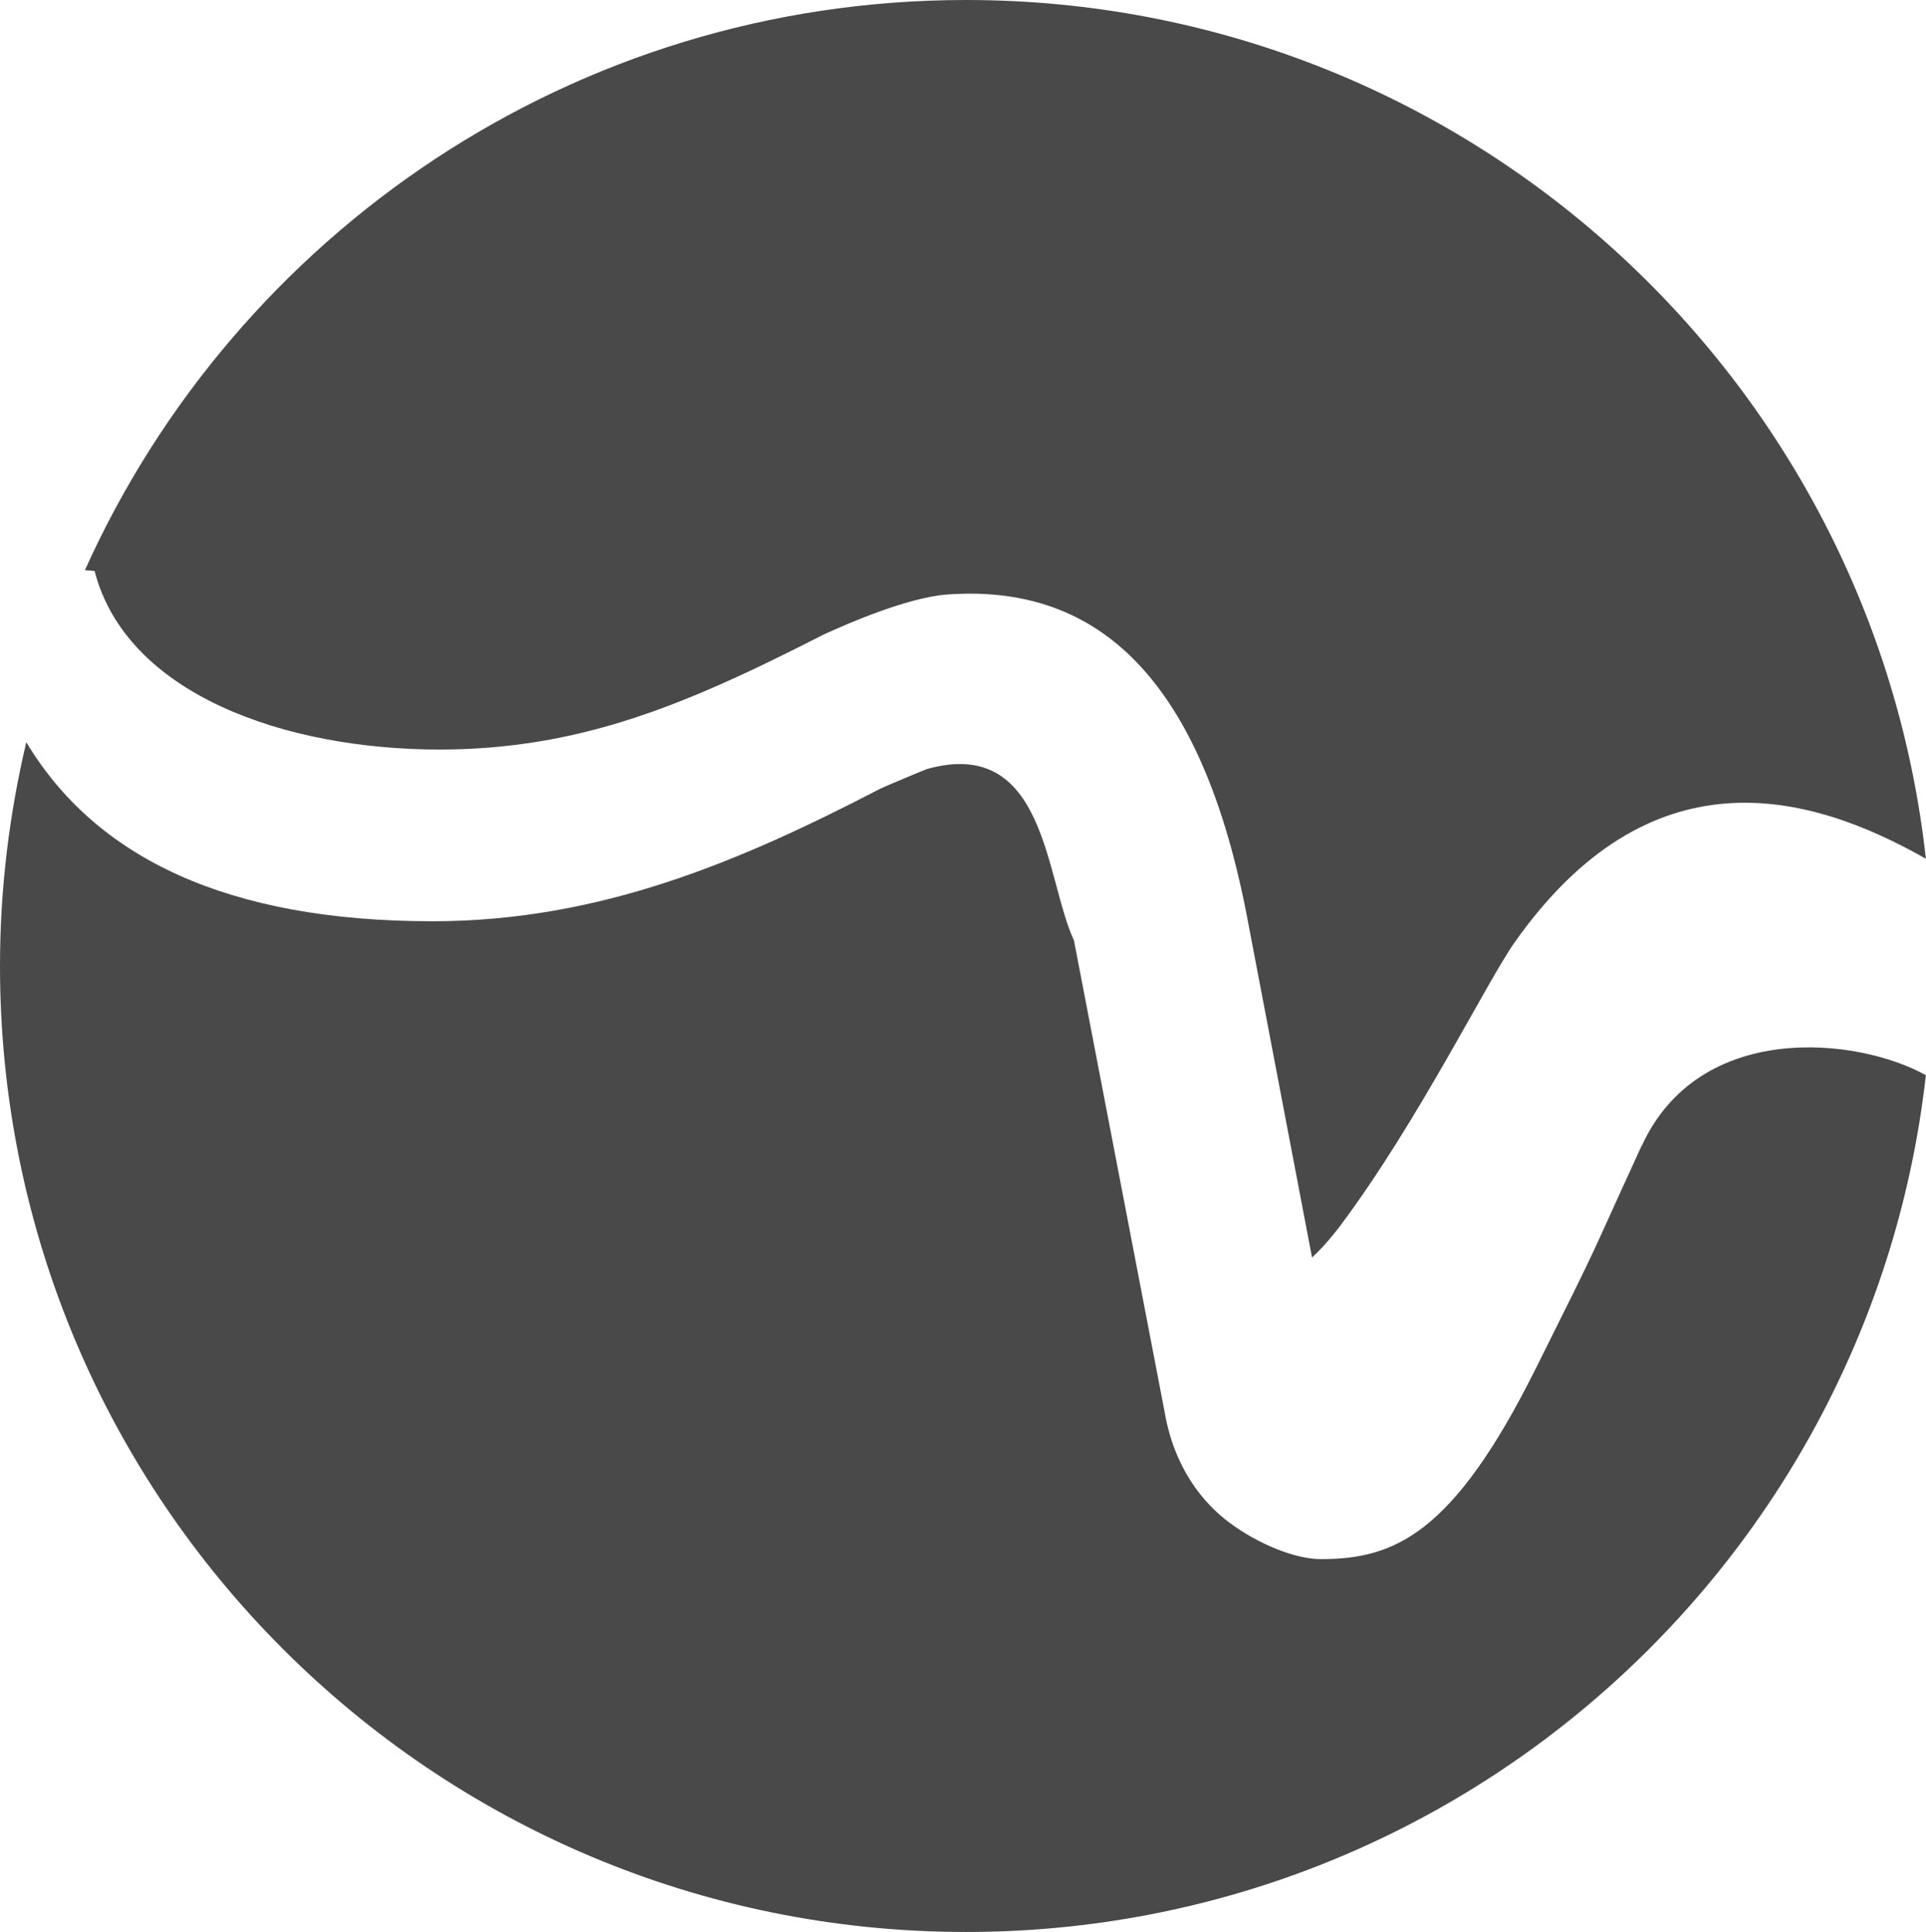
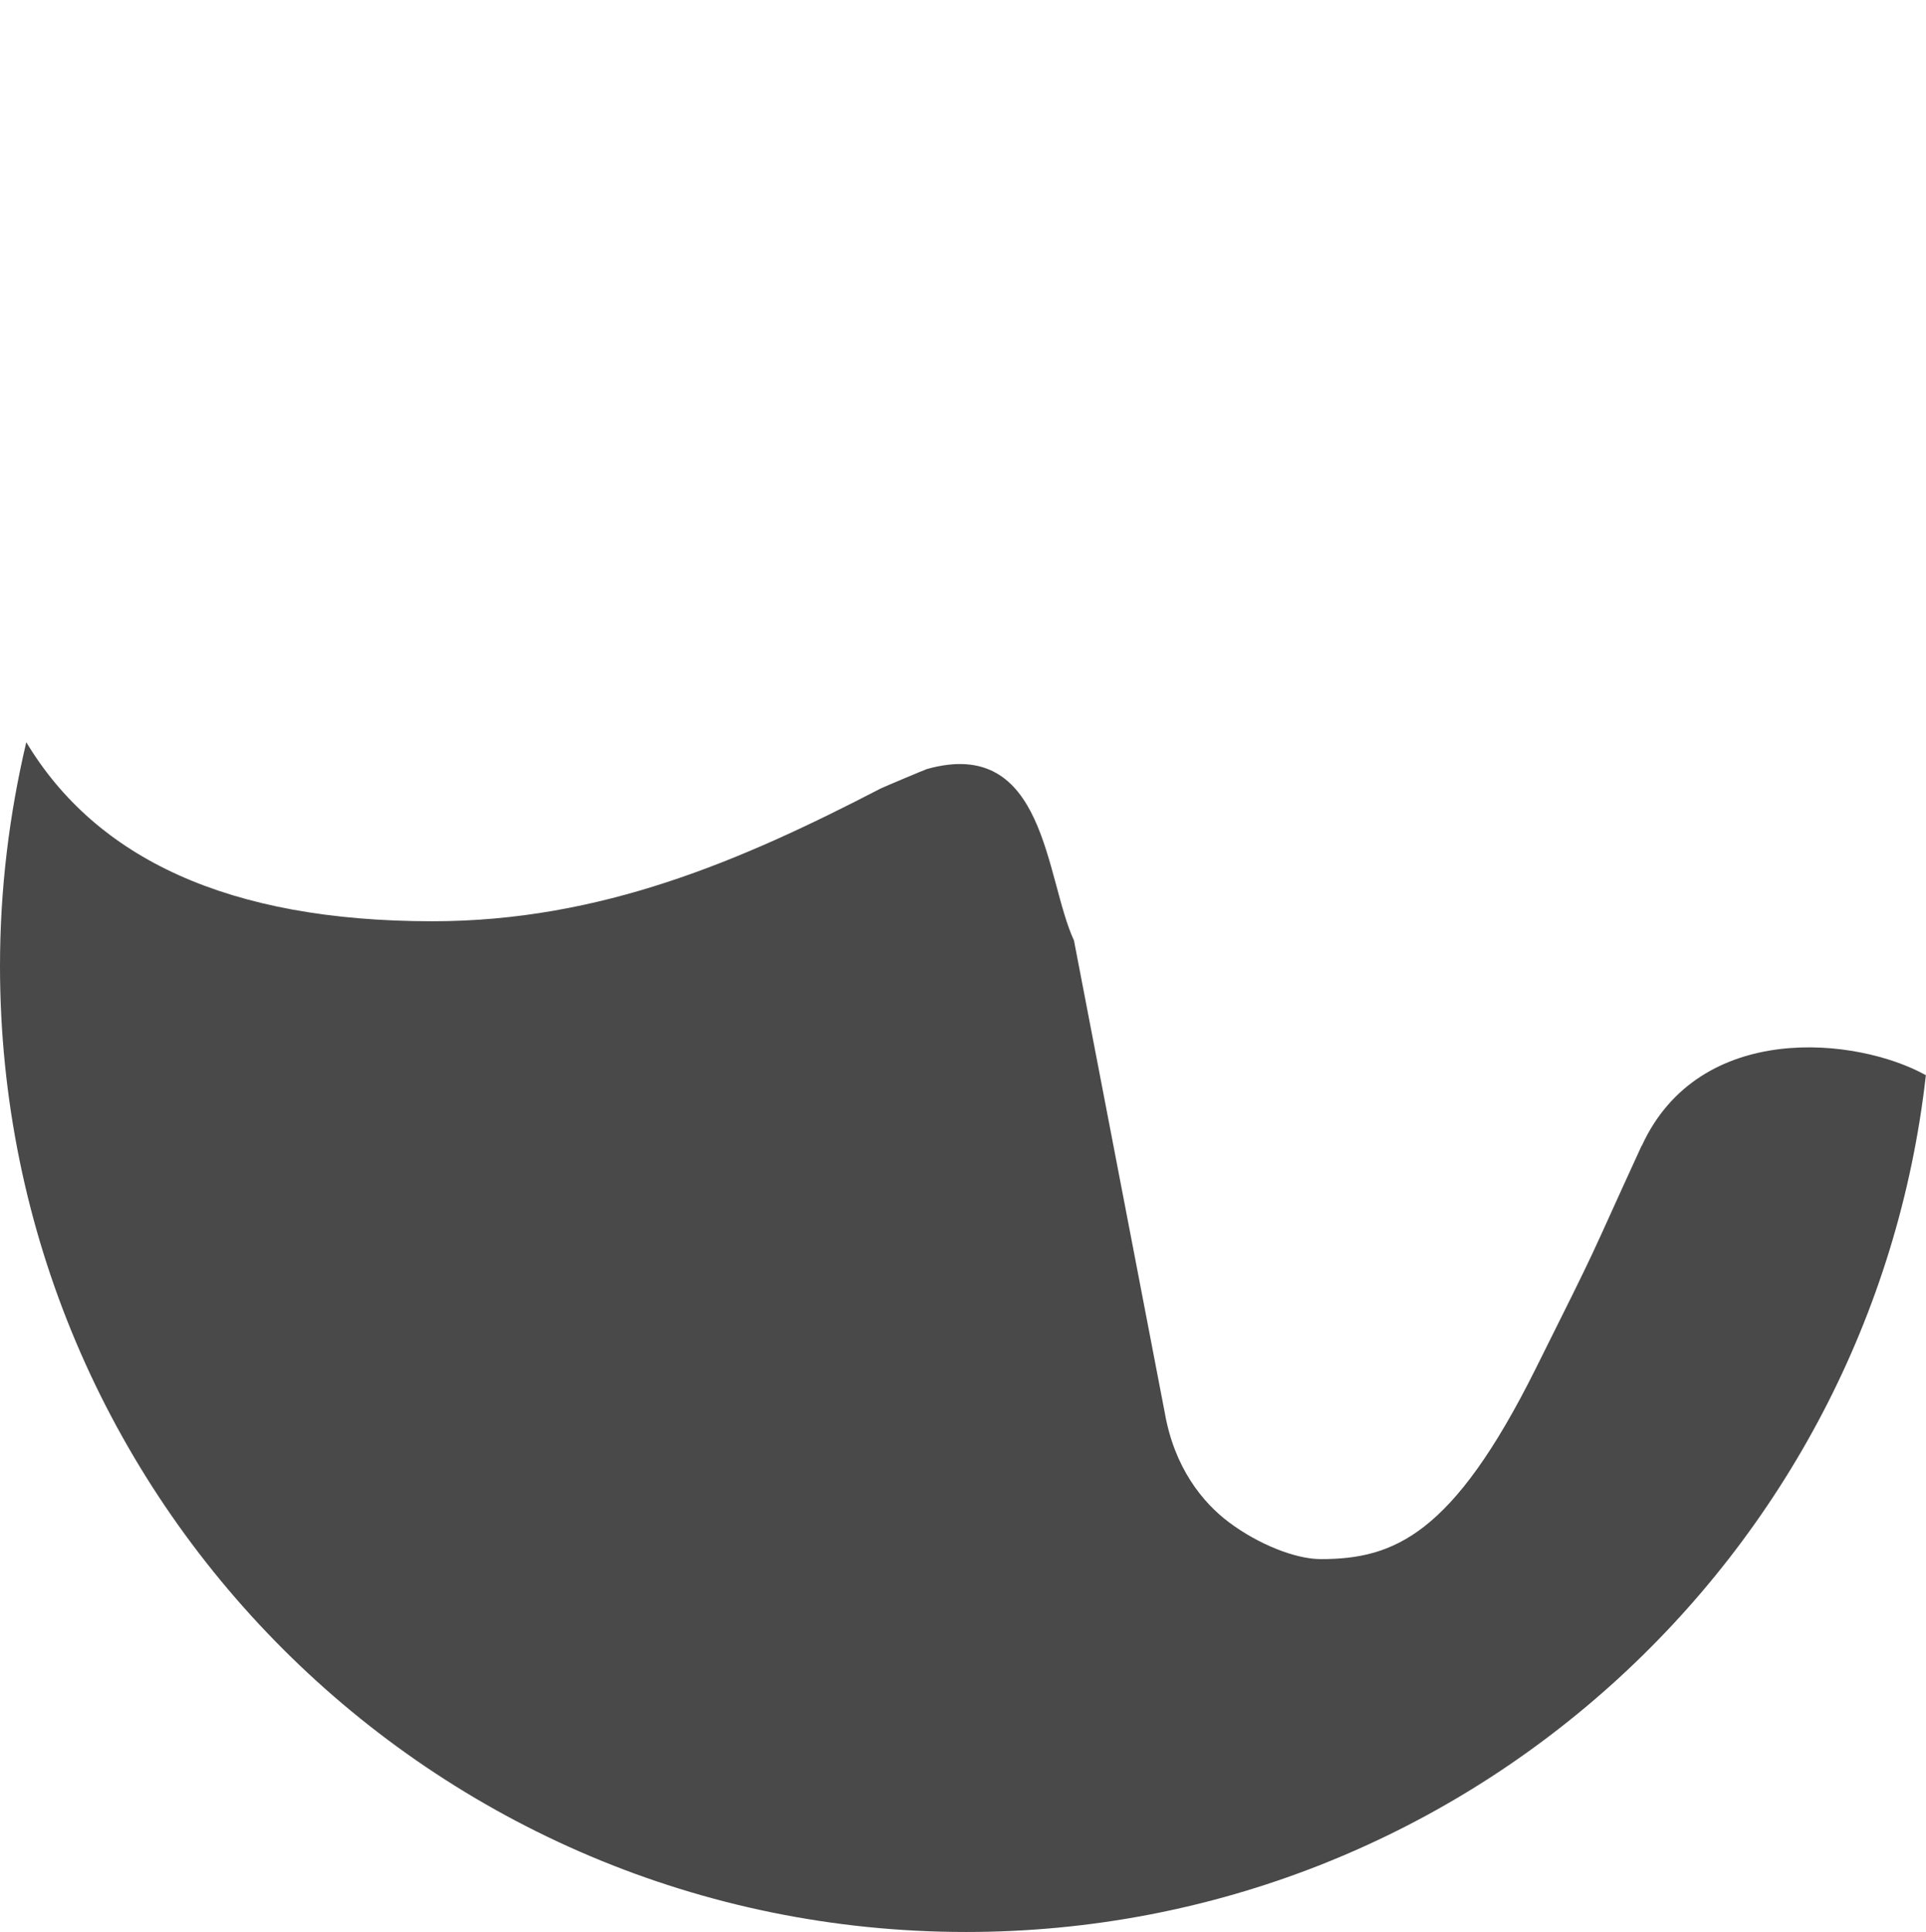
<svg xmlns="http://www.w3.org/2000/svg" id="_05" viewBox="0 0 147.25 147.71">
  <defs>
    <style>.cls-1{fill:#4a4949;}</style>
  </defs>
-   <path class="cls-1" d="M33.6,57.31c8.06,0,14.67-1.97,21.38-4.94,2.59-1.14,5.2-2.43,7.91-3.81,0,0,.11-.05.3-.14,1.24-.57,6.09-2.73,9.19-2.96,11.04-.82,19.25,5.71,22.9,24.32l5.03,26.37c.69-.64,1.41-1.44,2.18-2.46,5.96-7.97,11.18-18.62,13.32-21.65,10.27-14.54,22.24-11.61,31.43-6.38C143.17,28.73,111.88,0,73.86,0,43.85,0,18.05,17.9,6.49,43.6l.74.05c2.43,9.43,14.55,13.66,26.38,13.66Z" />
  <path class="cls-1" d="M125.51,87.6c-4.43,9.66-2.9,6.63-8.12,17.09-6.32,12.66-10.81,14.52-16.41,14.52-1.96,0-4.79-1.15-7-2.8-2.05-1.53-4.2-4.2-4.93-8.4l-6.94-36.1c-2.21-4.76-2.13-15.66-11.24-13.11-.14.04-3.32,1.38-3.54,1.49-10.68,5.54-21.41,10.15-34.27,10.15-15.63,0-25.73-4.83-31.05-13.69-1.3,5.5-2.01,11.22-2.01,17.11,0,40.79,33.07,73.86,73.86,73.86,37.97,0,69.23-28.65,73.38-65.51-5.25-2.92-17.32-4.2-21.72,5.4Z" />
</svg>